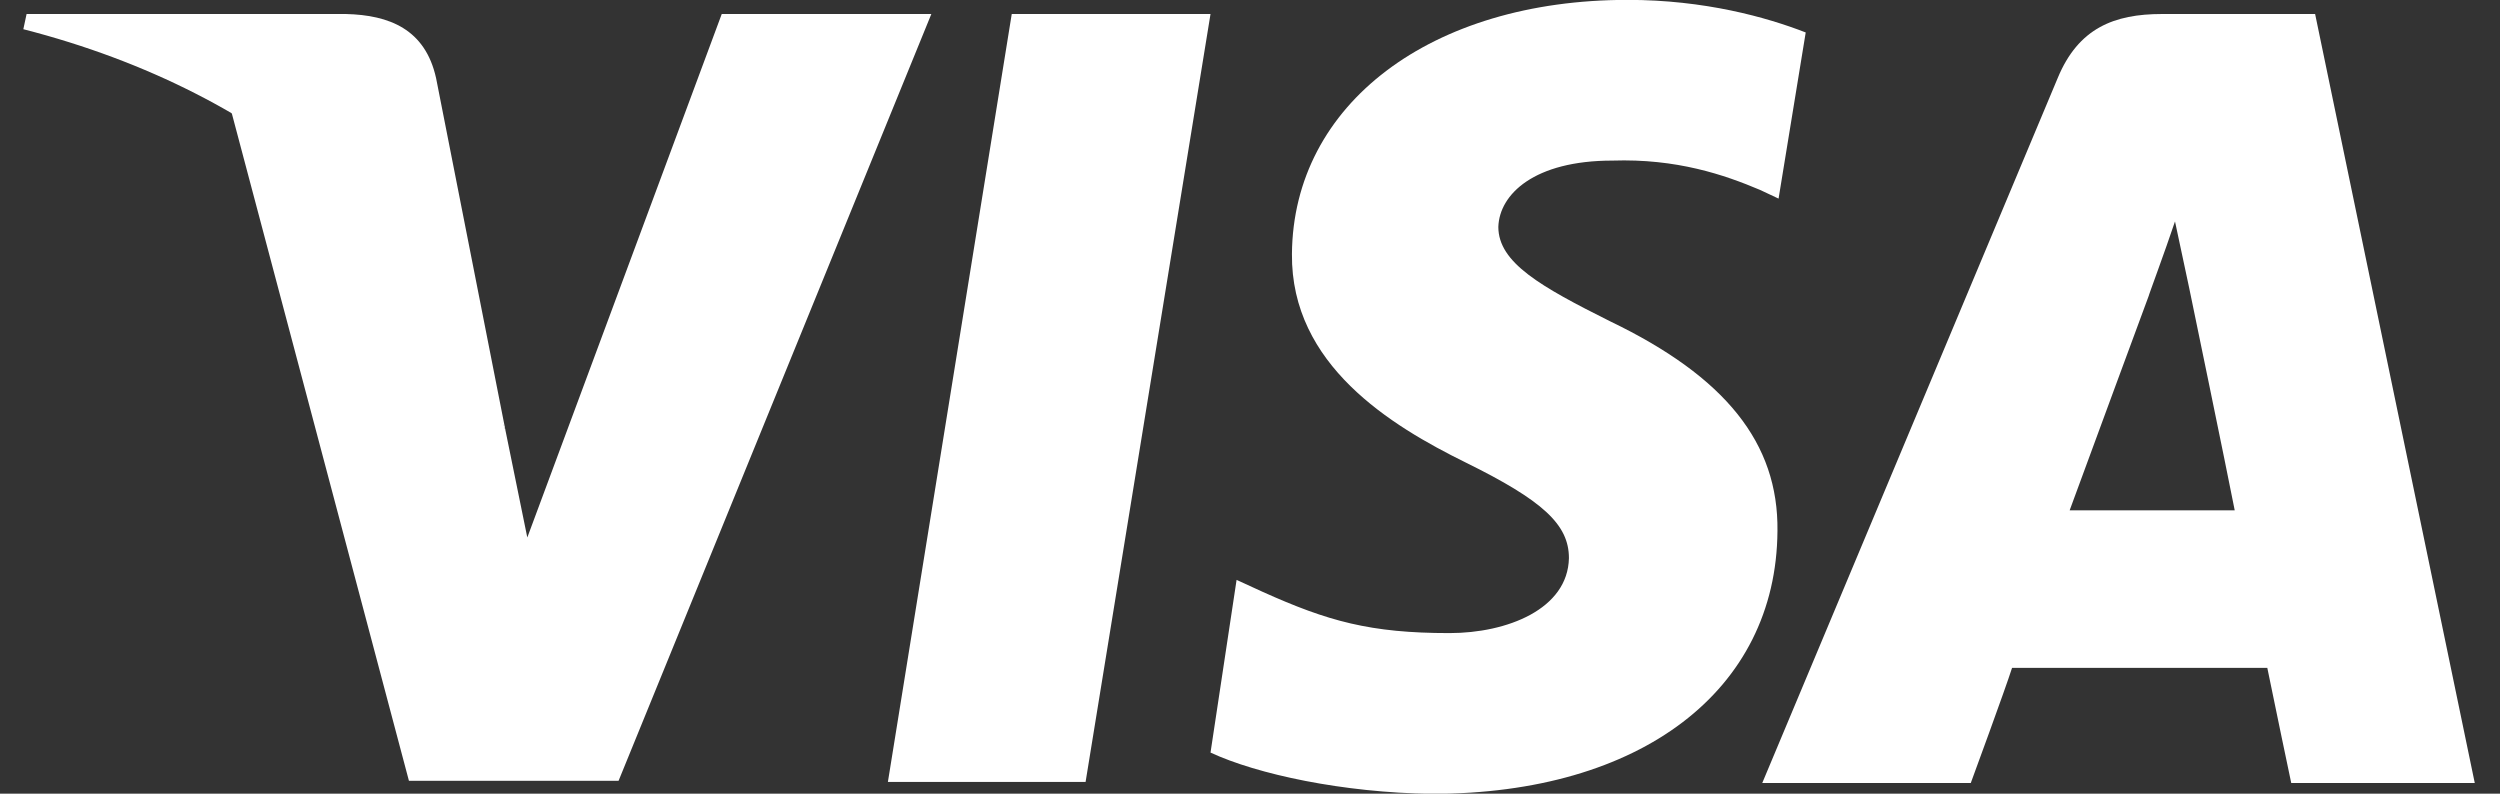
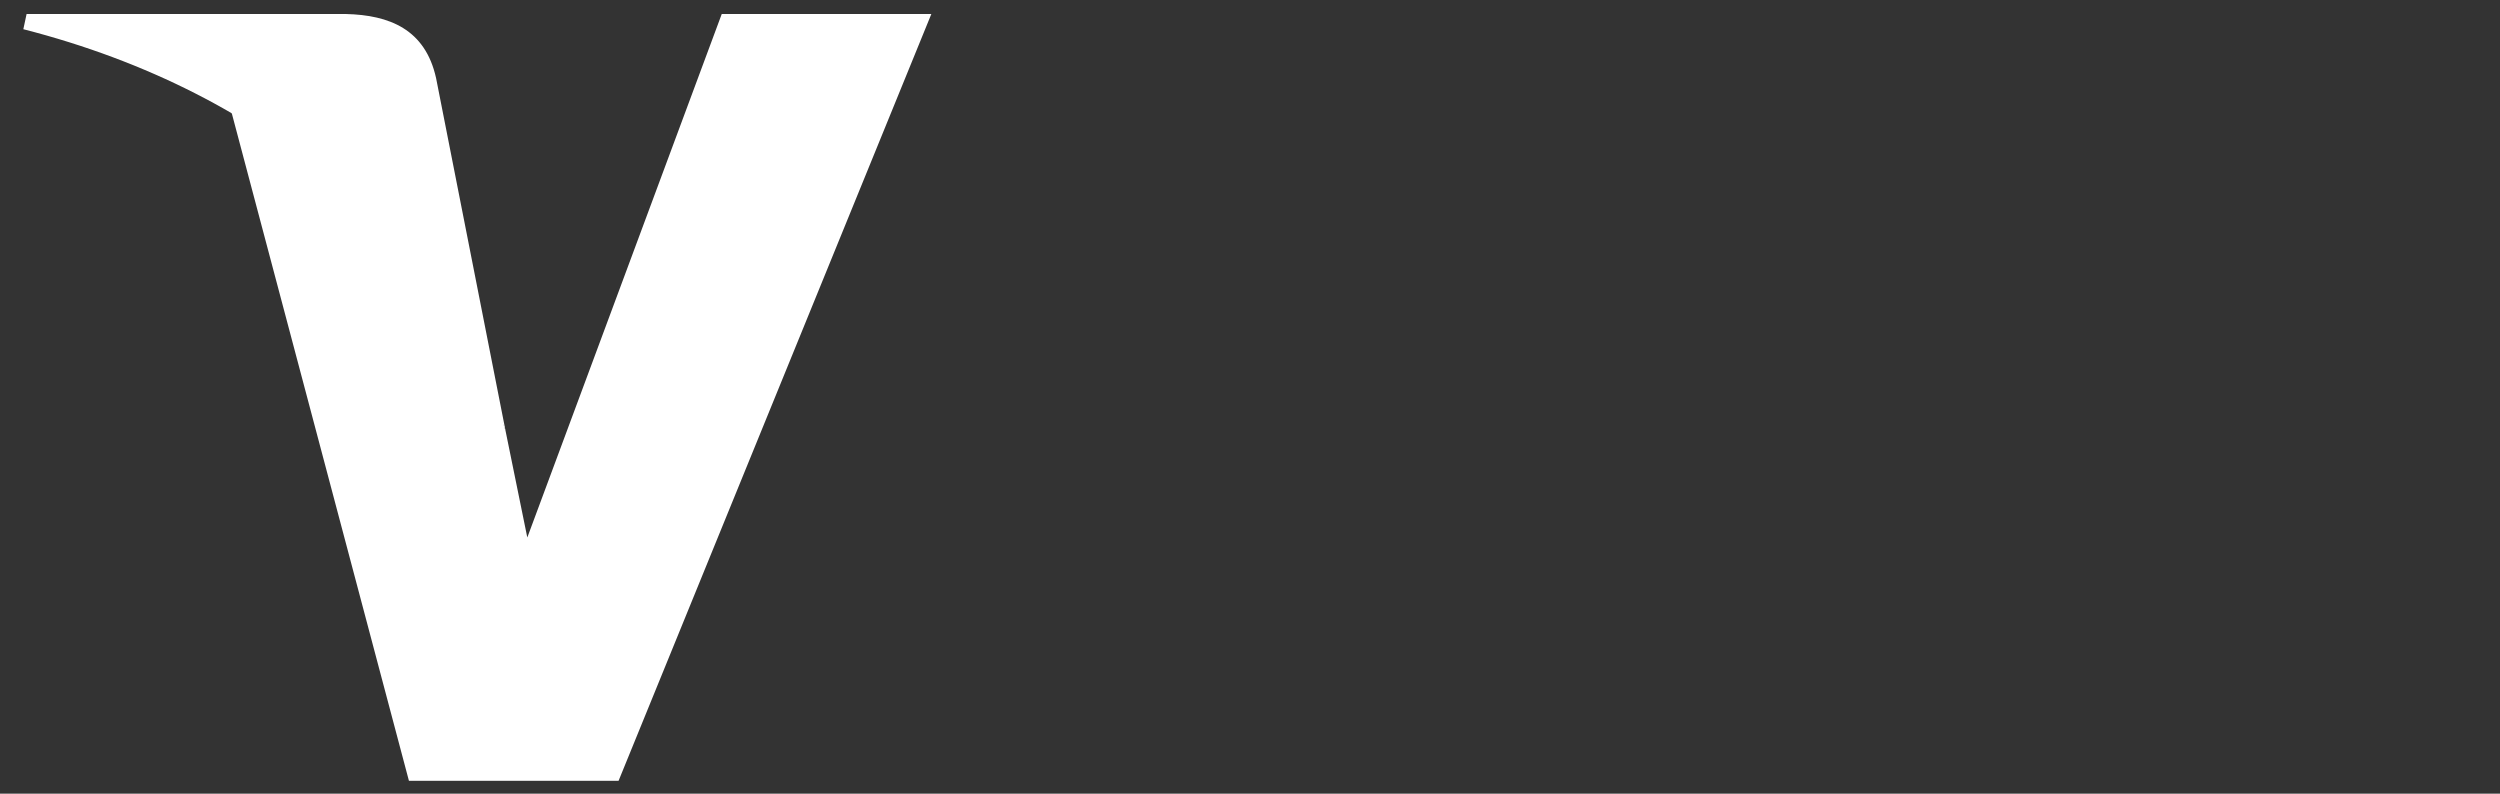
<svg xmlns="http://www.w3.org/2000/svg" width="63" height="20" viewBox="0 0 63 20" fill="none">
  <rect x="0" y="0" width="63" height="20" fill="#333333" stroke="none" />
  <g id="visa_white 1" clip-path="url(#clip0_1129_171)">
    <g id="g4158">
-       <path id="polygon9" d="M27.357 19.704H22.375L25.496 0.353H30.505L27.357 19.704Z" fill="white" />
-       <path id="path11" d="M45.504 0.818C44.519 0.435 42.958 -0.003 41.015 -0.003C36.061 -0.003 32.585 2.624 32.557 6.401C32.53 9.193 35.048 10.726 36.937 11.656C38.88 12.614 39.537 13.217 39.537 14.065C39.51 15.352 37.977 15.954 36.526 15.954C34.528 15.954 33.461 15.653 31.818 14.914L31.162 14.613L30.505 18.965C31.682 19.512 33.844 19.977 36.088 20.005C41.343 20.005 44.765 17.404 44.792 13.381C44.82 11.164 43.478 9.494 40.577 8.098C38.825 7.222 37.758 6.62 37.758 5.717C37.785 4.896 38.661 4.047 40.632 4.047C42.247 3.993 43.451 4.403 44.354 4.786L44.82 5.005L45.504 0.818Z" fill="white" />
-       <path id="path13" d="M52.155 12.861C52.565 11.739 54.153 7.442 54.153 7.442C54.126 7.496 54.563 6.319 54.81 5.58L55.166 7.25C55.166 7.25 56.124 11.876 56.315 12.861H52.155ZM58.341 0.353H54.481C53.277 0.353 52.374 0.708 51.854 1.967L44.409 19.731H49.664C49.664 19.731 50.54 17.35 50.704 16.83H57.136C57.273 17.514 57.739 19.731 57.739 19.731H62.364L58.341 0.353Z" fill="white" />
      <path id="path15" d="M18.188 0.353L13.288 13.545L12.741 10.863C11.838 7.797 8.991 4.431 5.816 2.761L10.305 19.676H15.588L23.47 0.353H18.188Z" fill="white" />
      <path id="path17" d="M8.717 0.353H0.67L0.588 0.736C6.884 2.351 11.044 6.21 12.741 10.863L10.989 1.967C10.716 0.736 9.812 0.38 8.717 0.353Z" fill="white" />
    </g>
  </g>
  <defs>
    <clipPath id="clip0_1129_171">
      <rect width="61.786" height="20" fill="white" transform="translate(0.594)" />
    </clipPath>
  </defs>
</svg>